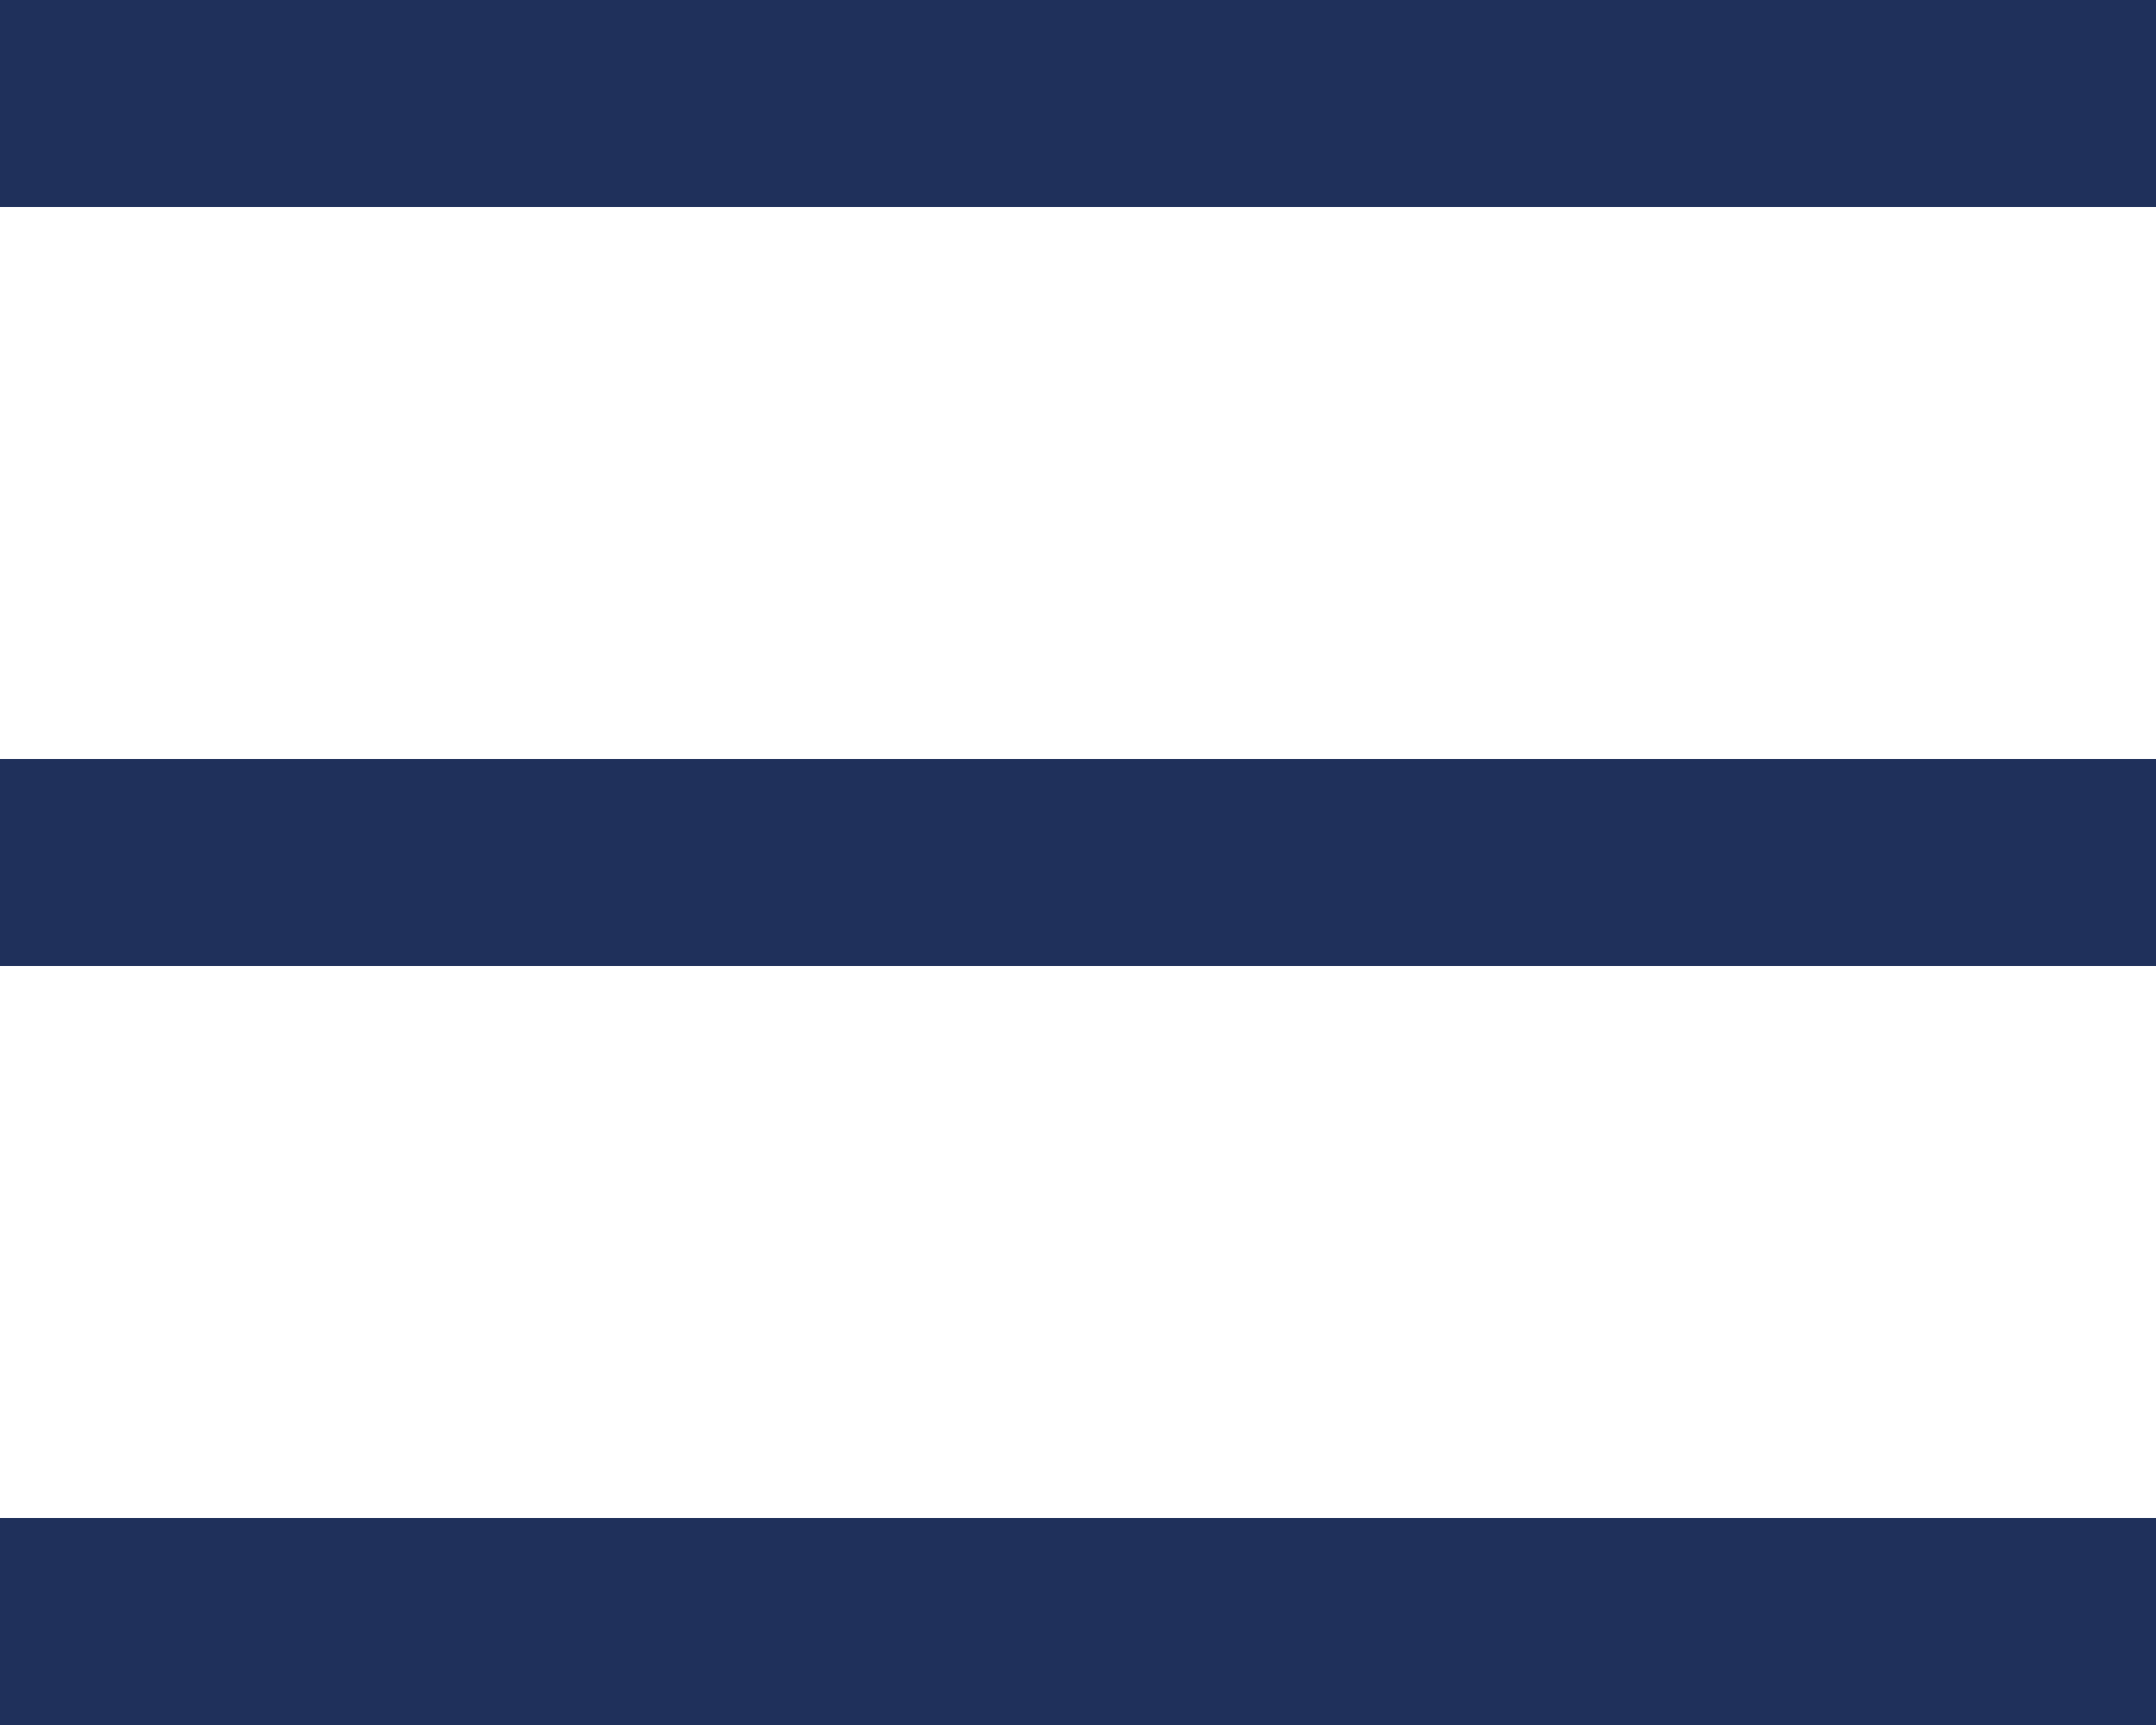
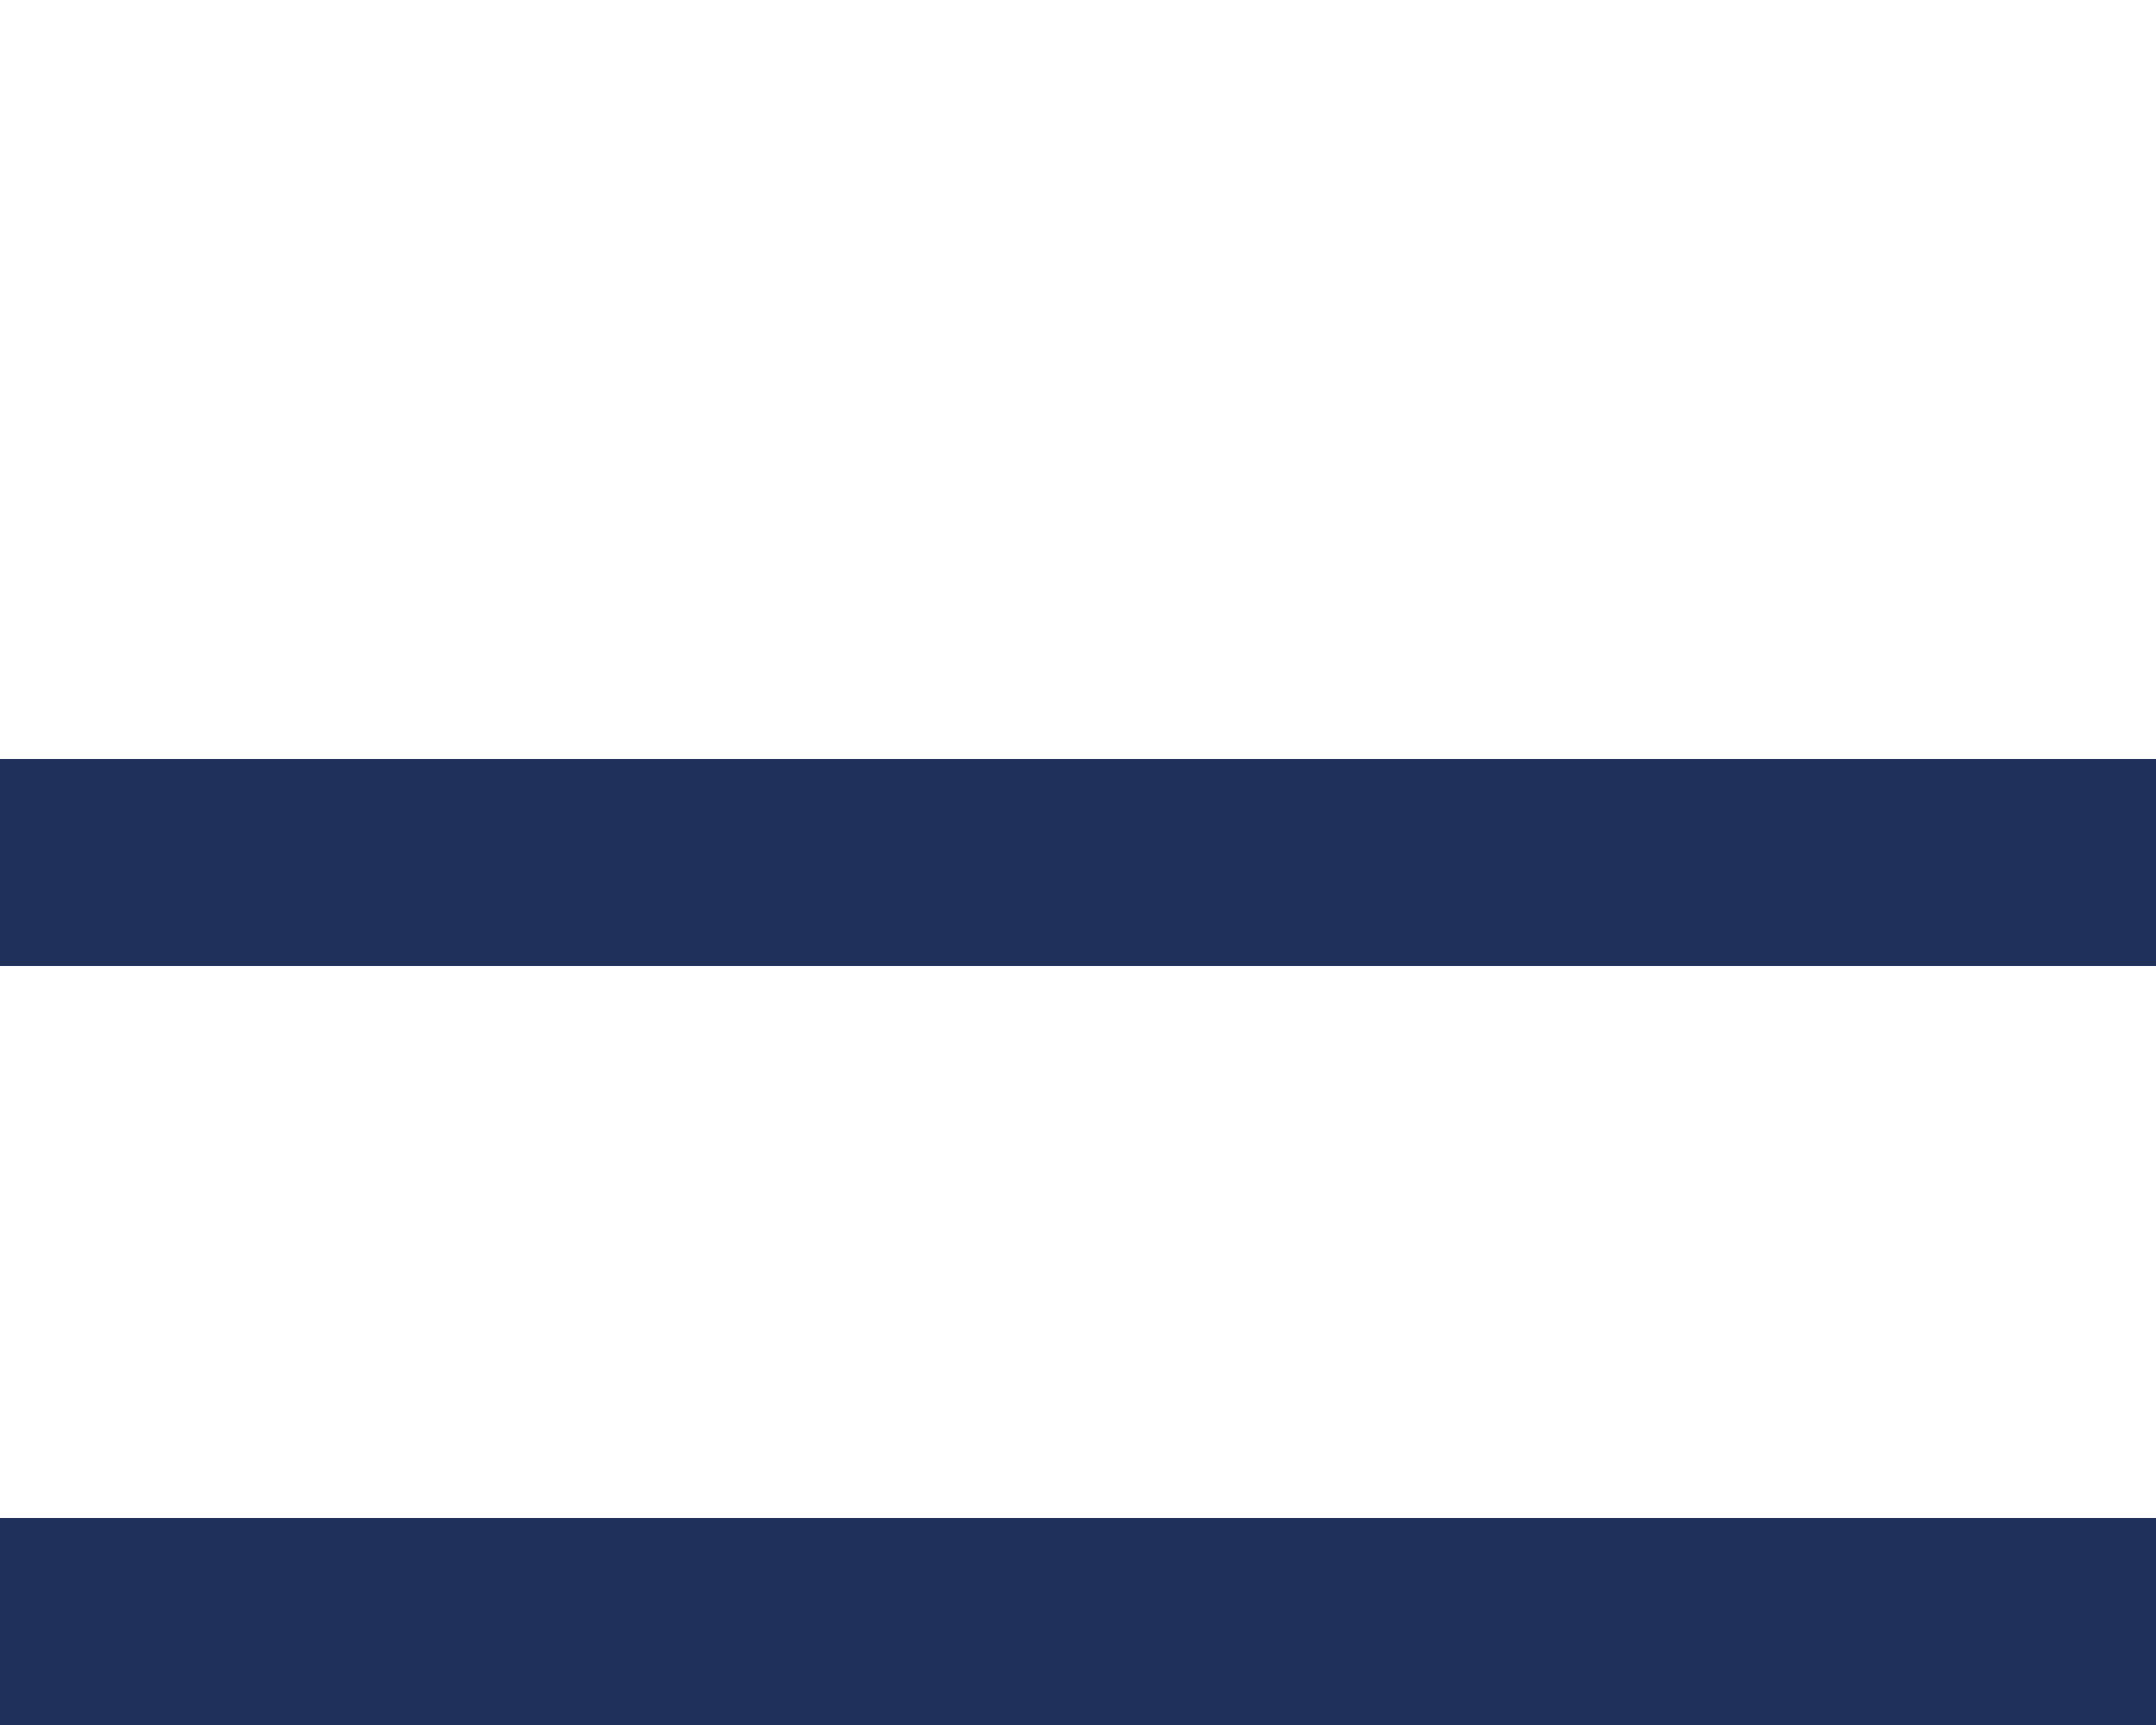
<svg xmlns="http://www.w3.org/2000/svg" width="25px" height="20px" viewBox="0 0 25 20" version="1.1">
  <title>Hamburger_Navy</title>
  <g id="Symbols" stroke="none" stroke-width="1" fill="none" fill-rule="evenodd">
    <g id="Primary-Nav-Mobile" transform="translate(-350, -19)" fill="#1F305B">
      <g id="Hamburger_Navy" transform="translate(350, 19)">
        <rect id="Rectangle-Copy-9" x="0" y="8.8" width="25" height="2.4" />
-         <rect id="Rectangle-Copy-10" x="0" y="0" width="25" height="2.4" />
        <rect id="Rectangle-Copy-11" x="0" y="17.6" width="25" height="2.4" />
      </g>
    </g>
  </g>
</svg>